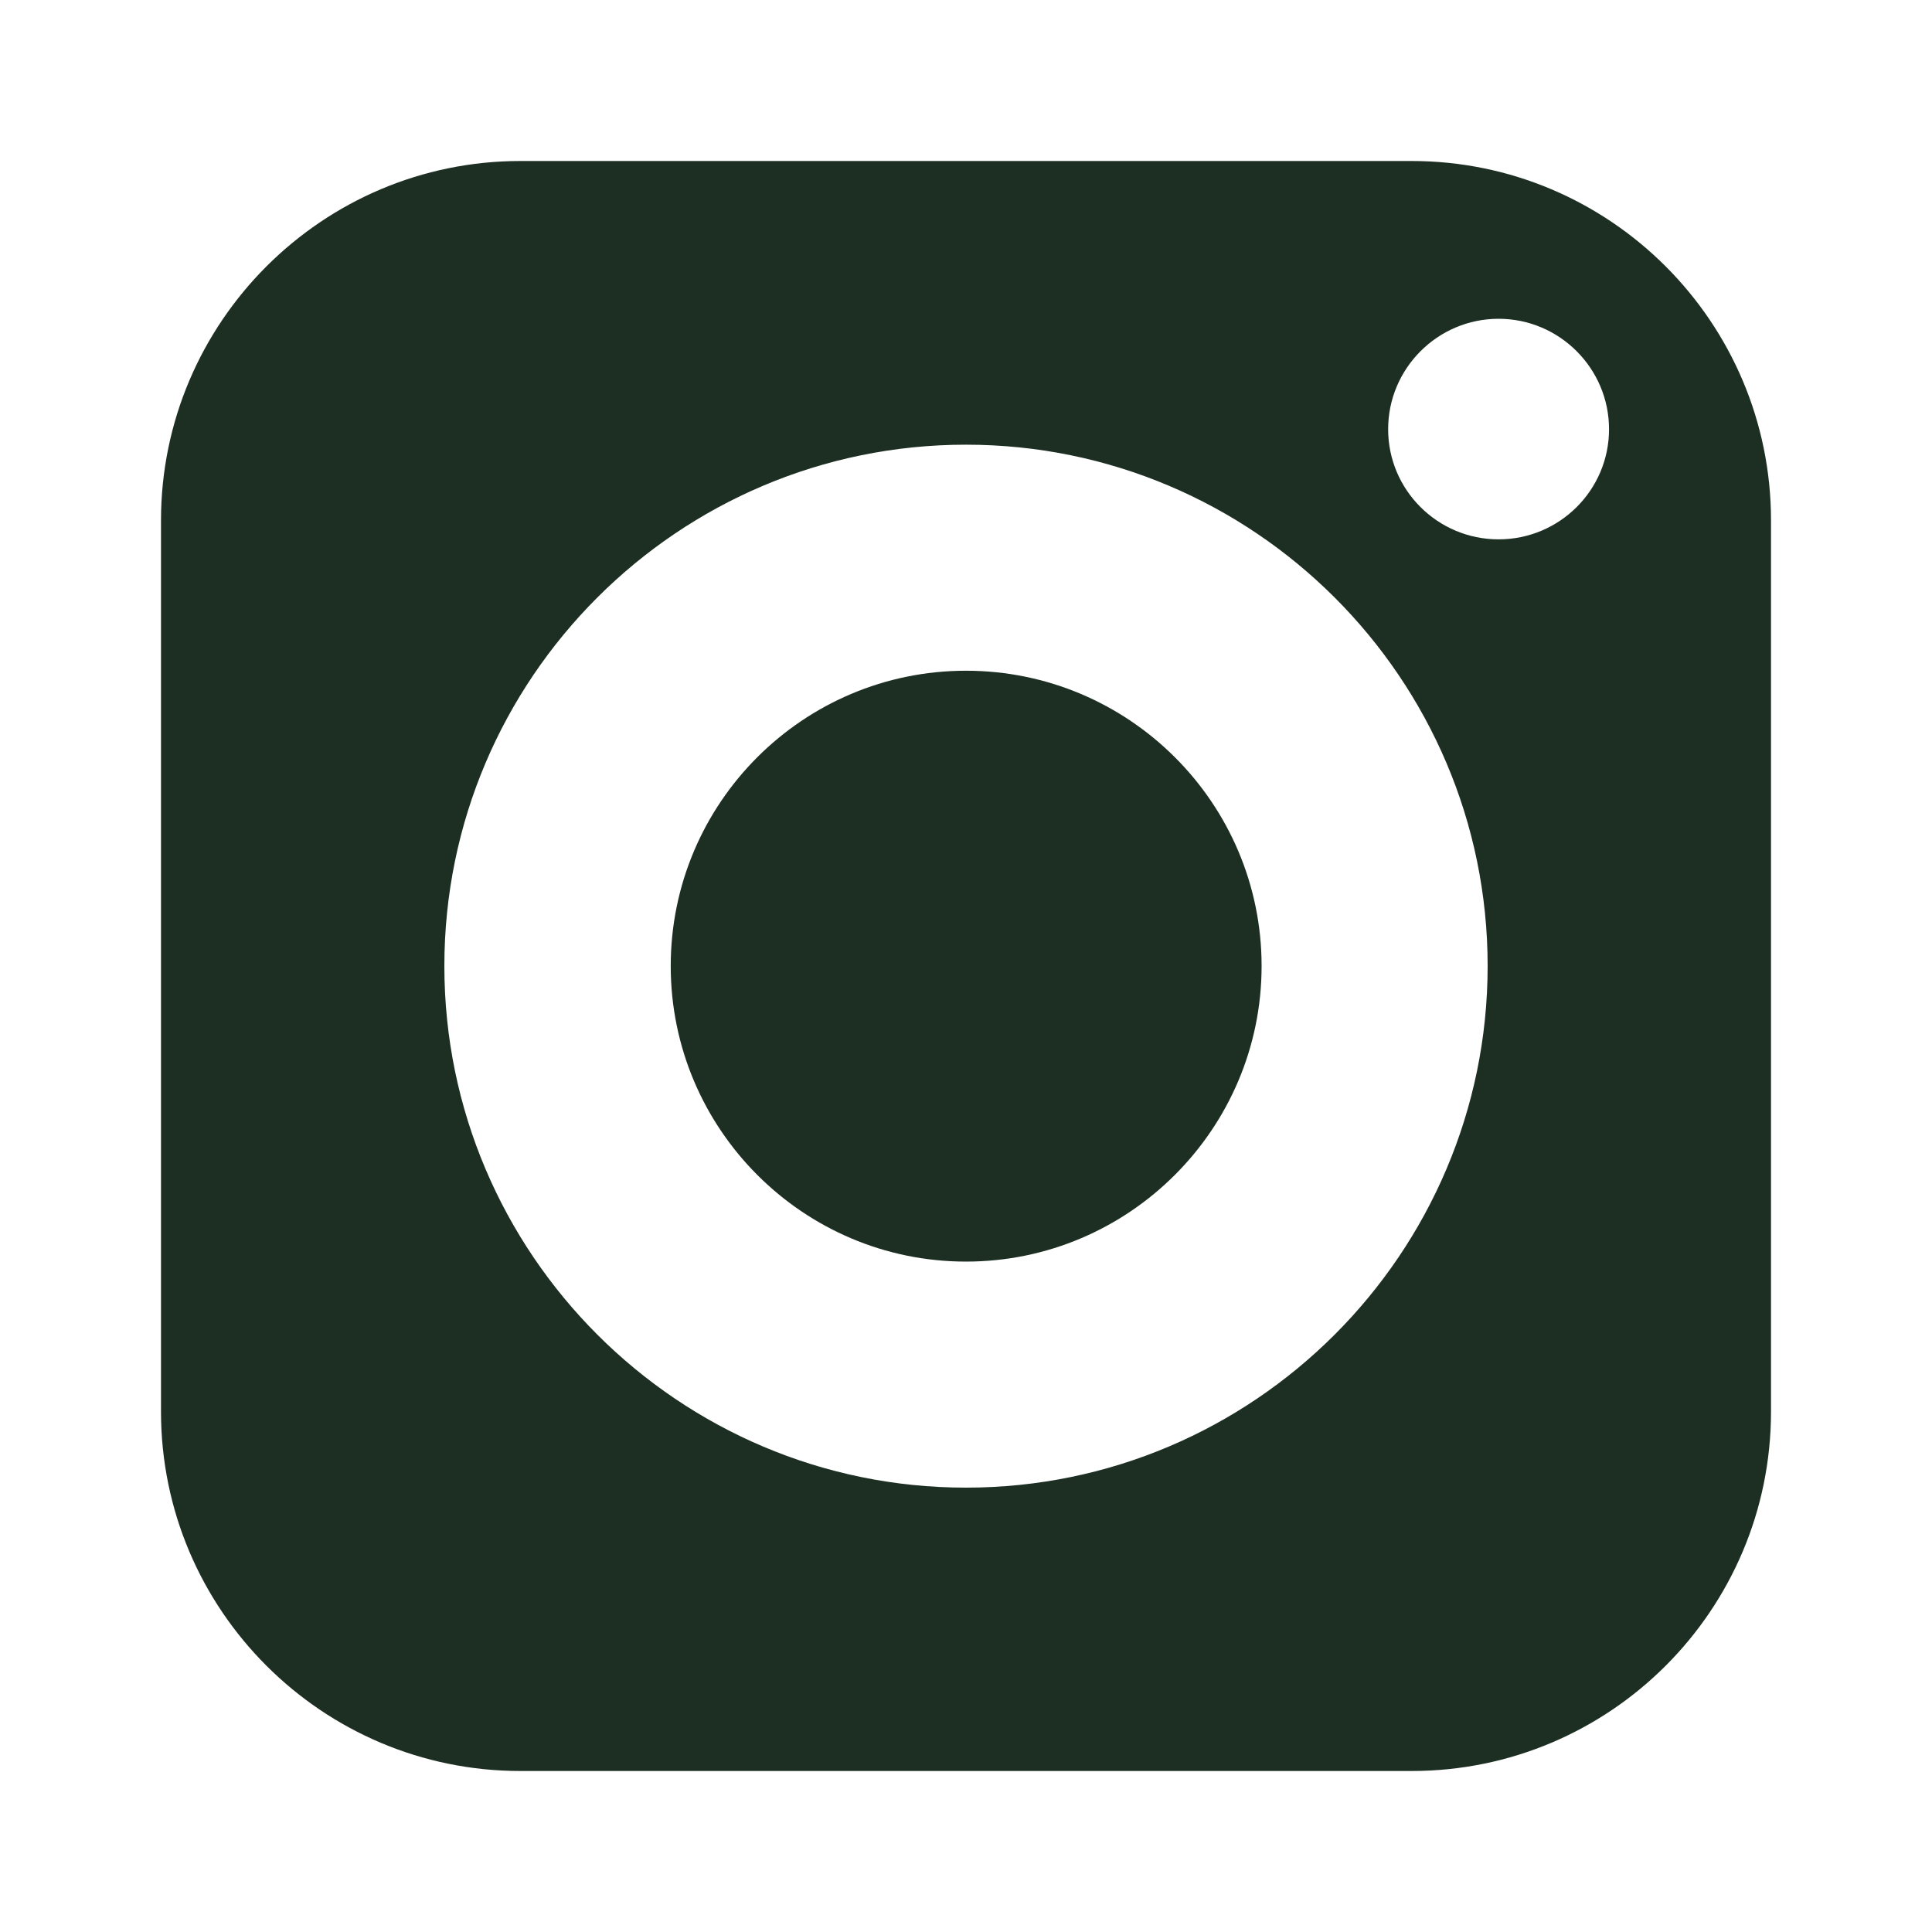
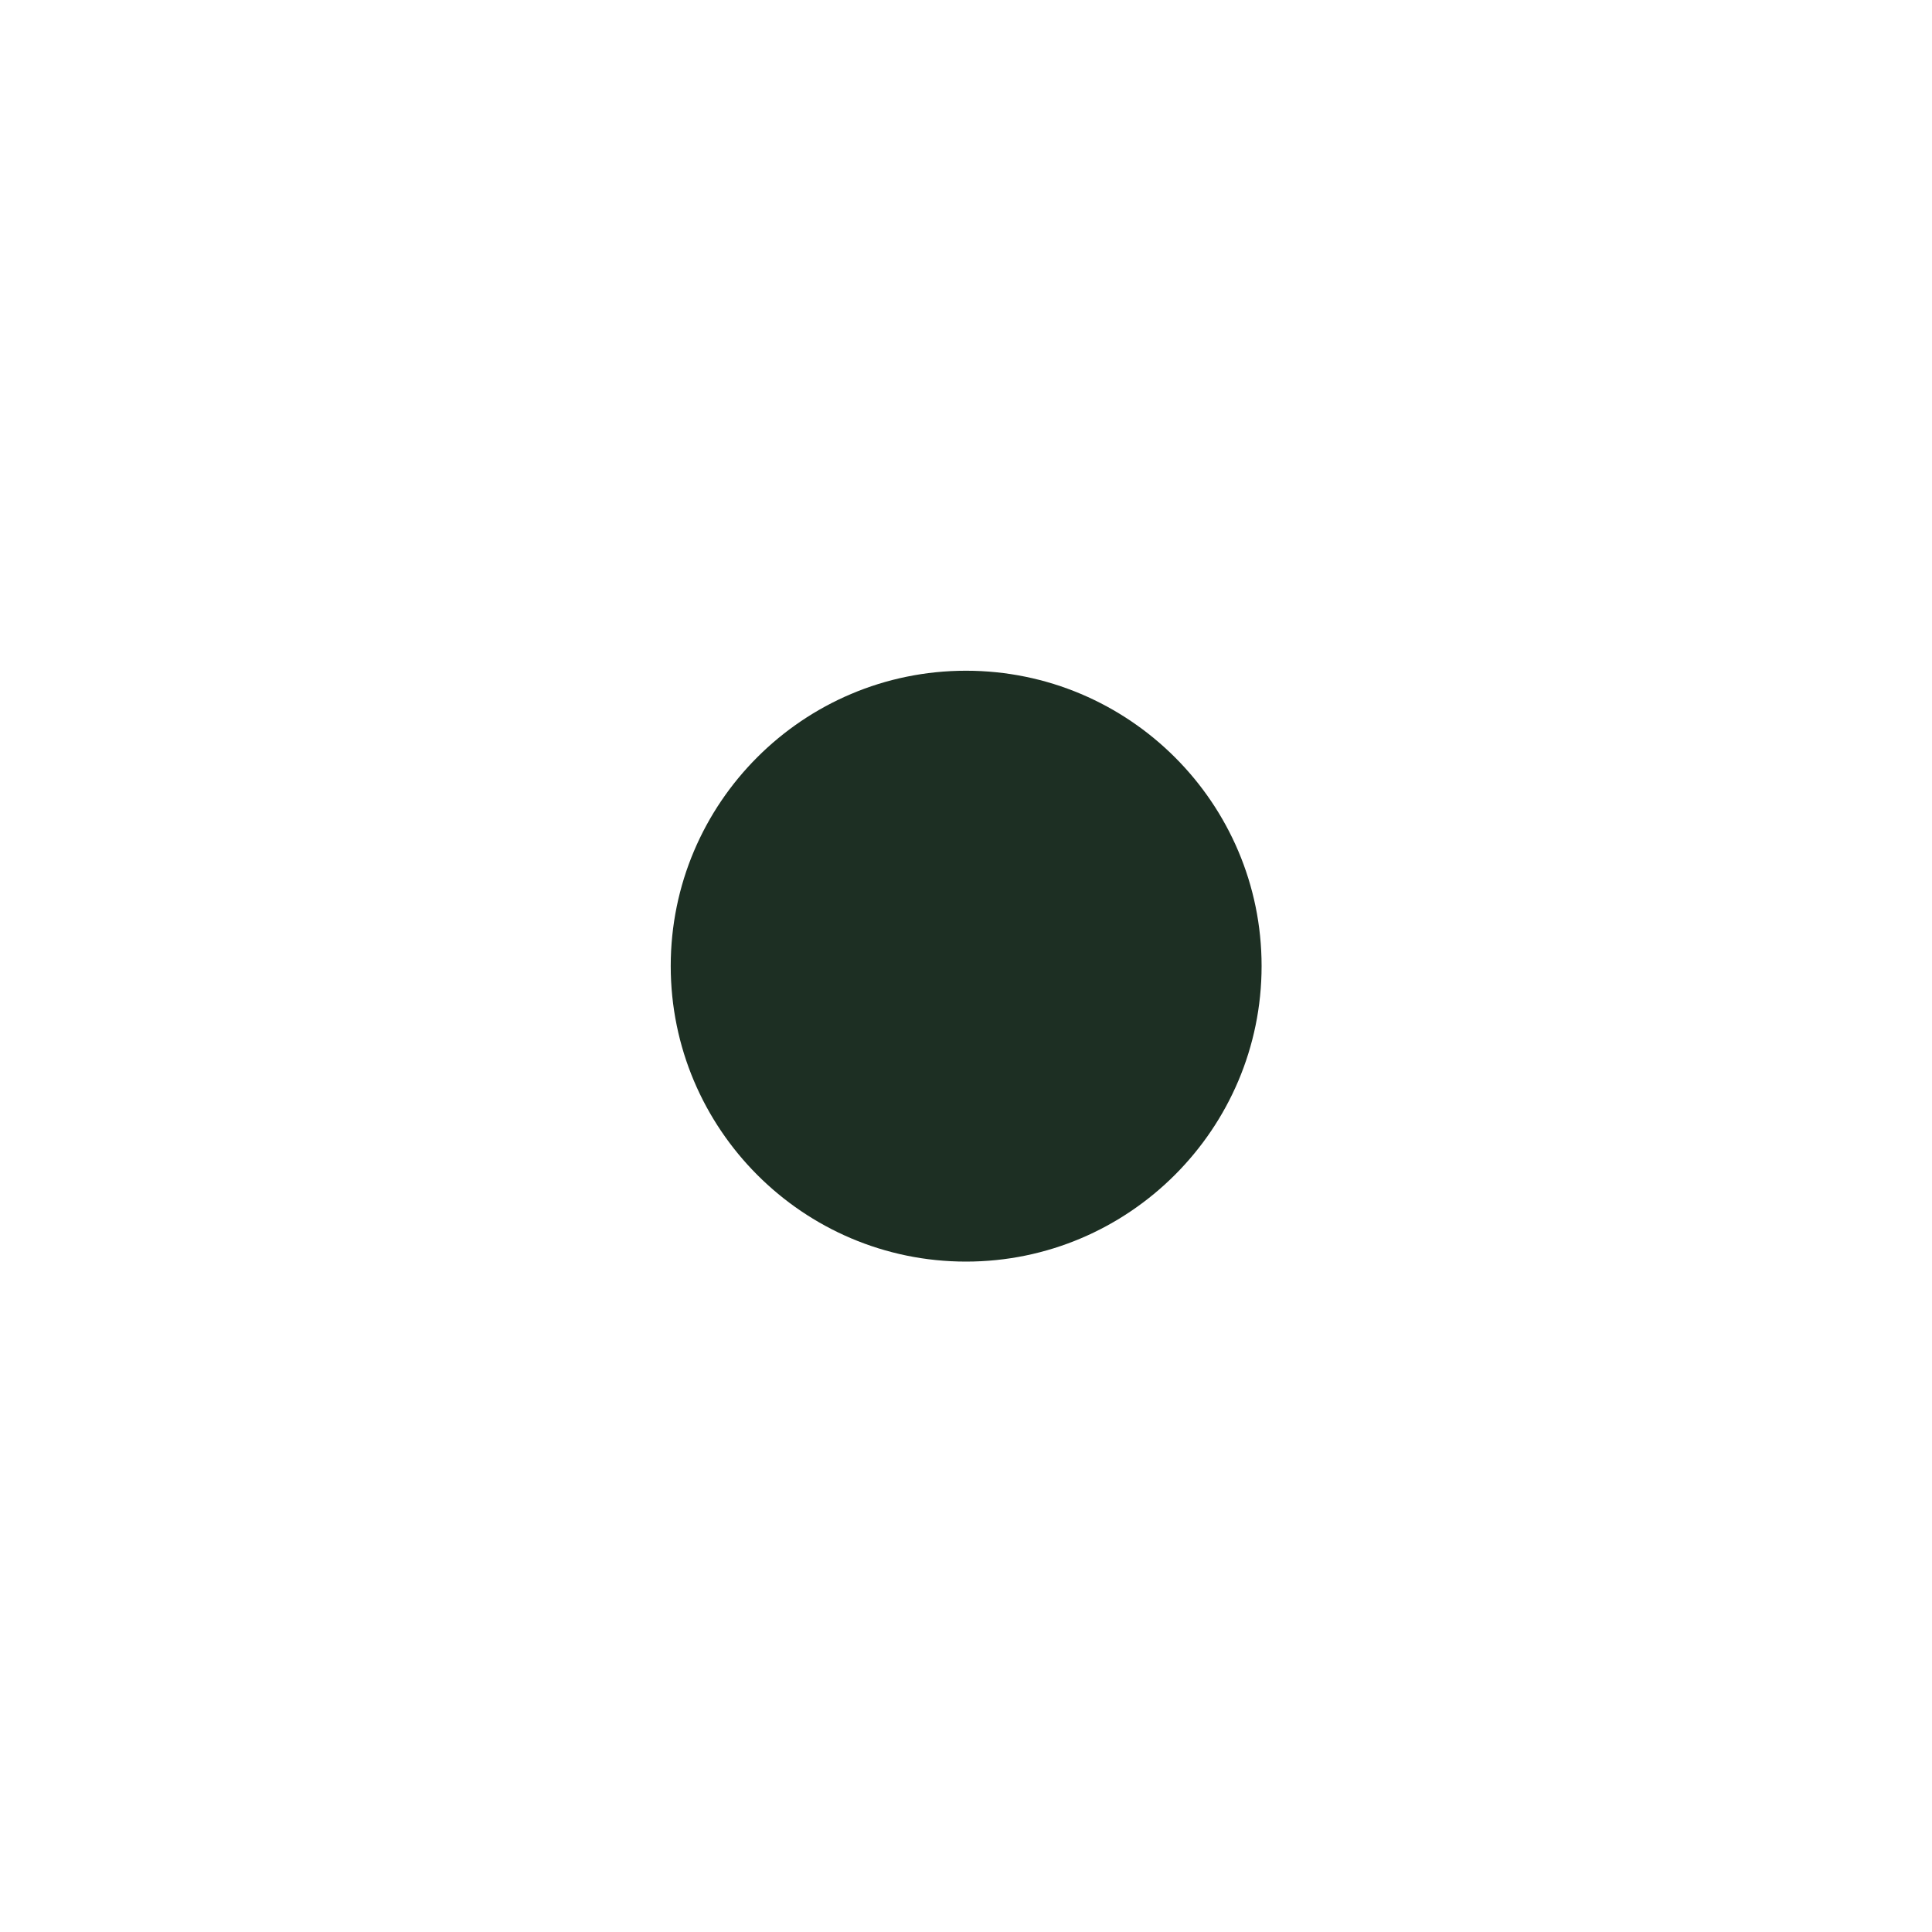
<svg xmlns="http://www.w3.org/2000/svg" fill="none" viewBox="0 0 30 30" height="30" width="30">
  <path fill="#1D2F23" d="M15 10.415C12.47 10.415 10.415 12.47 10.415 15C10.415 17.53 12.47 19.59 15 19.59C17.53 19.59 19.59 17.53 19.59 15C19.59 12.47 17.53 10.415 15 10.415Z" />
-   <path fill="#1D2F23" d="M21.92 2.5H8.08C5.005 2.5 2.5 5.005 2.5 8.08V21.92C2.5 25 5.005 27.5 8.08 27.5H21.92C25 27.5 27.5 25 27.5 21.92V8.08C27.5 5.005 25 2.5 21.92 2.5ZM15 23.1C10.535 23.1 6.9 19.465 6.9 15C6.9 10.535 10.535 6.905 15 6.905C19.465 6.905 23.1 10.535 23.1 15C23.1 19.465 19.465 23.1 15 23.1ZM23.27 8.375C22.325 8.375 21.555 7.61 21.555 6.665C21.555 5.72 22.325 4.95 23.27 4.95C24.215 4.95 24.985 5.72 24.985 6.665C24.985 7.61 24.215 8.375 23.27 8.375Z" />
</svg>